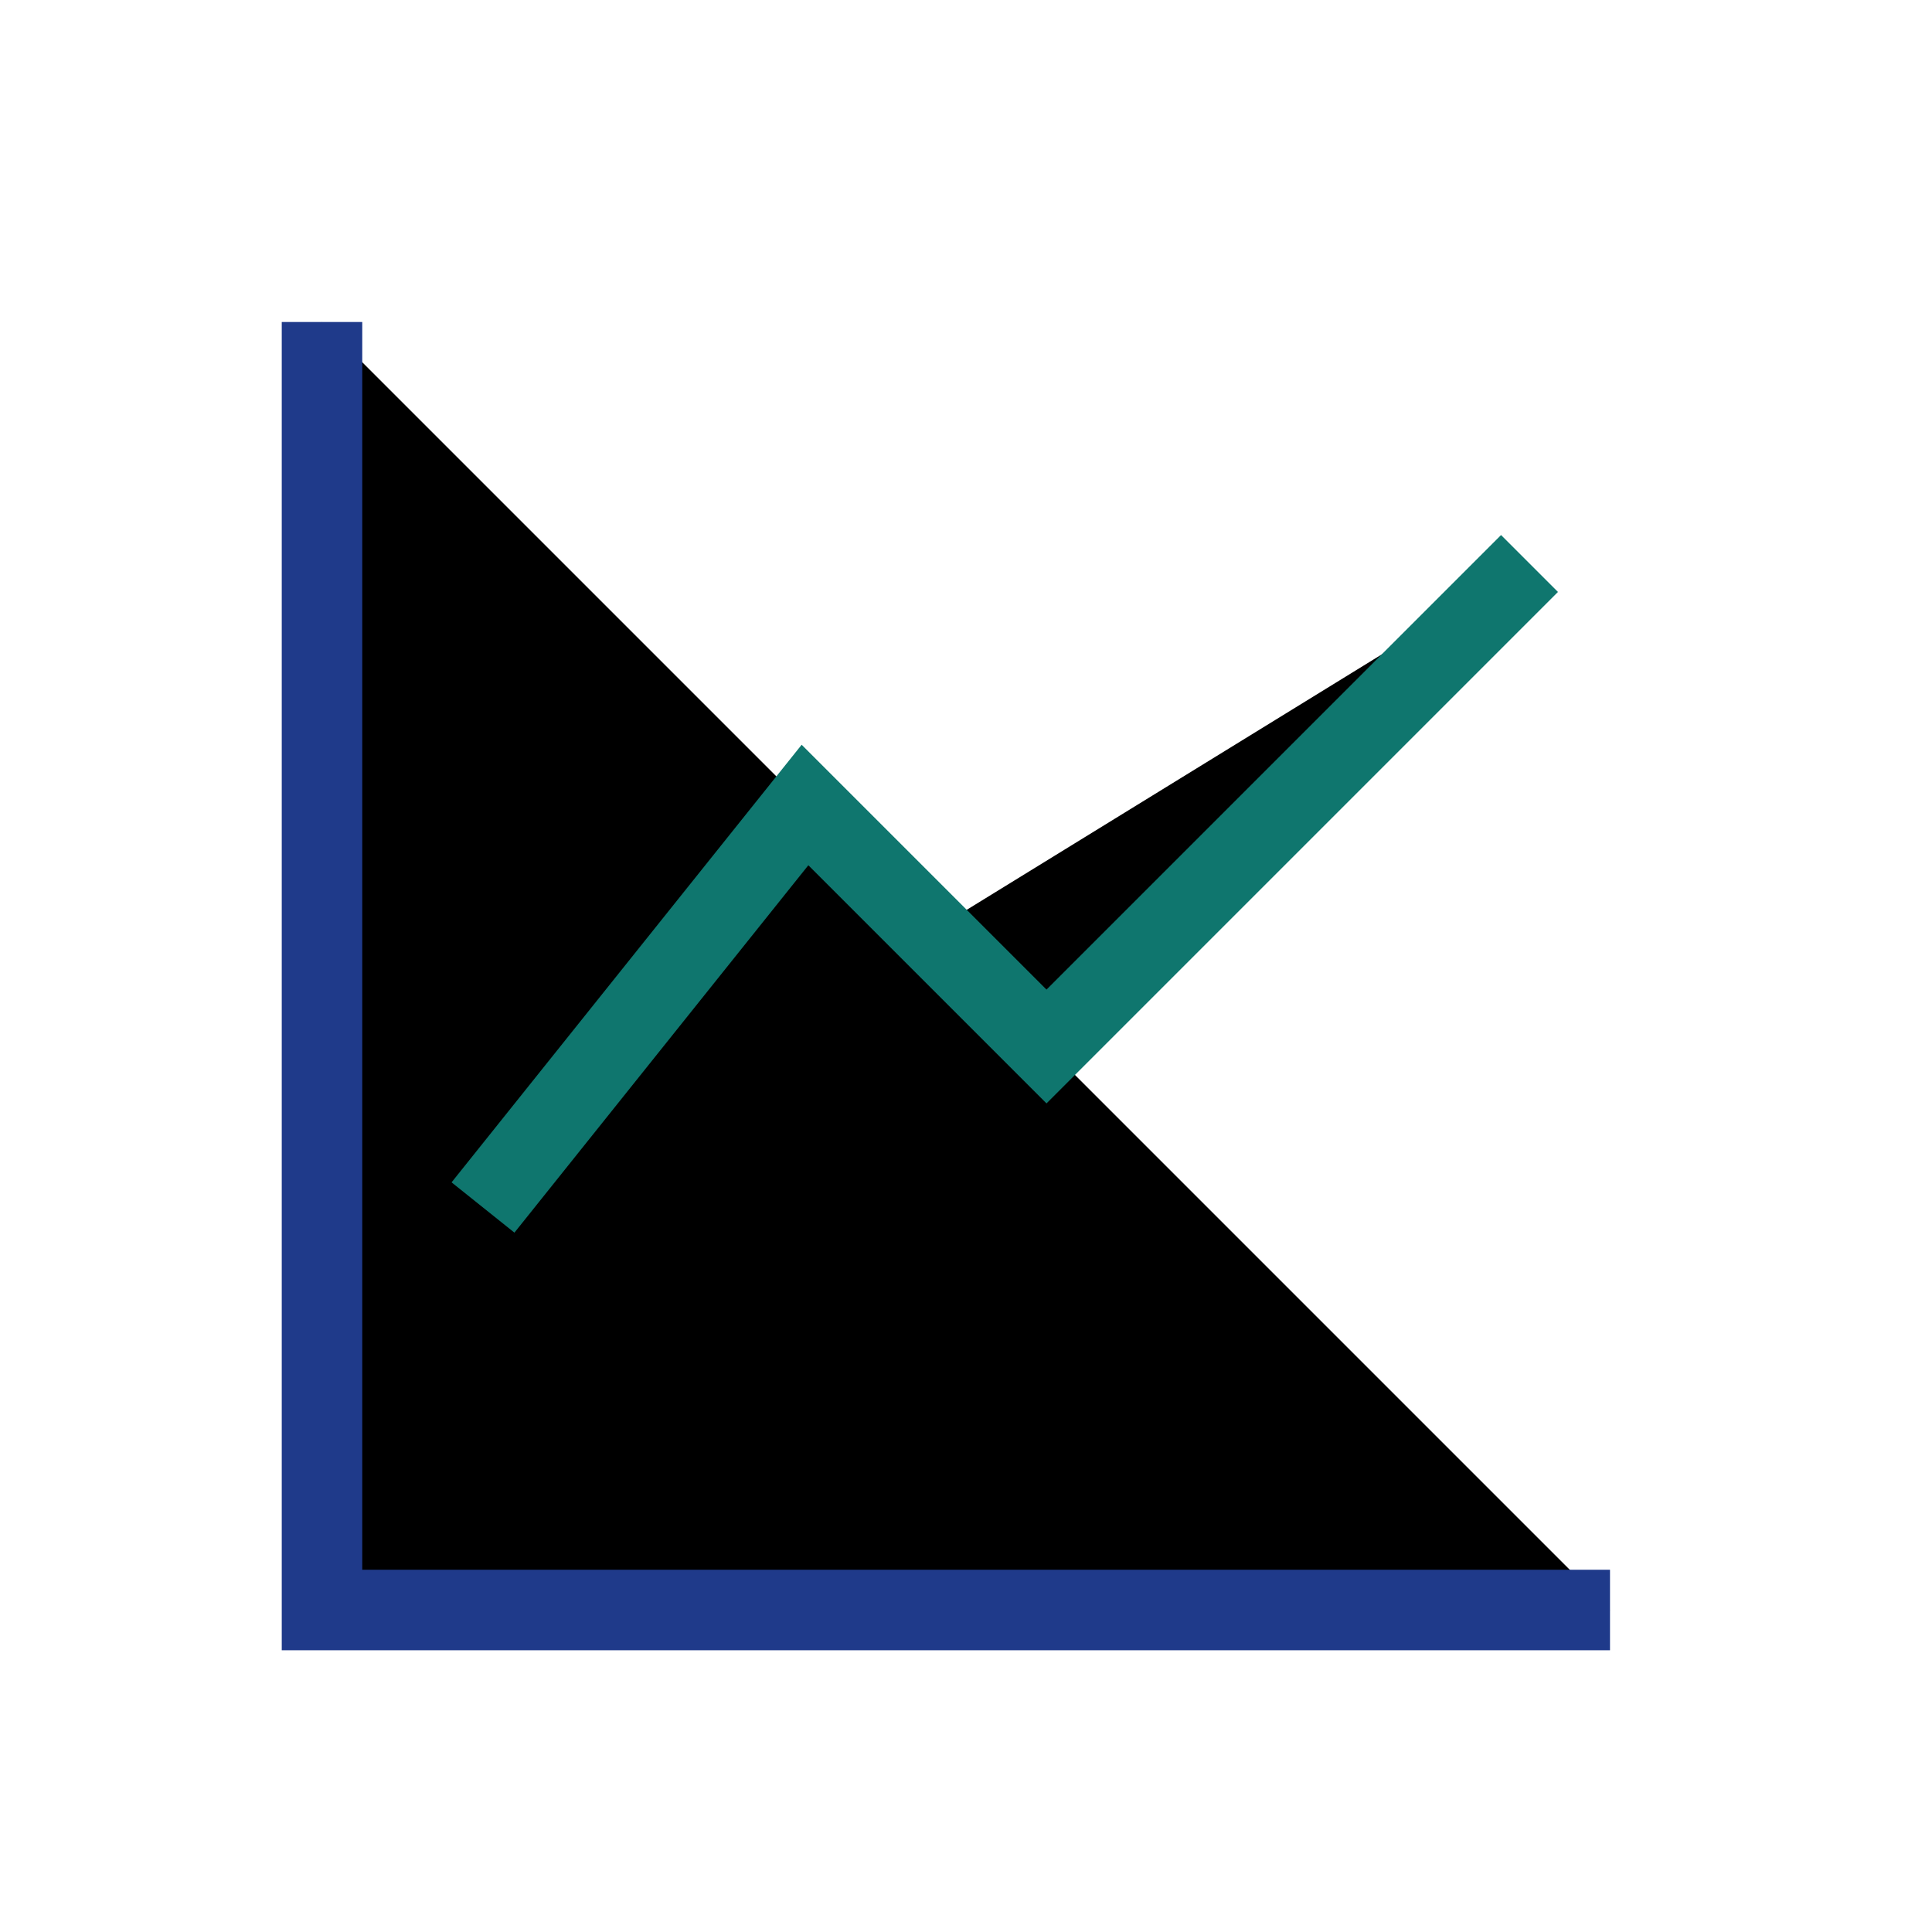
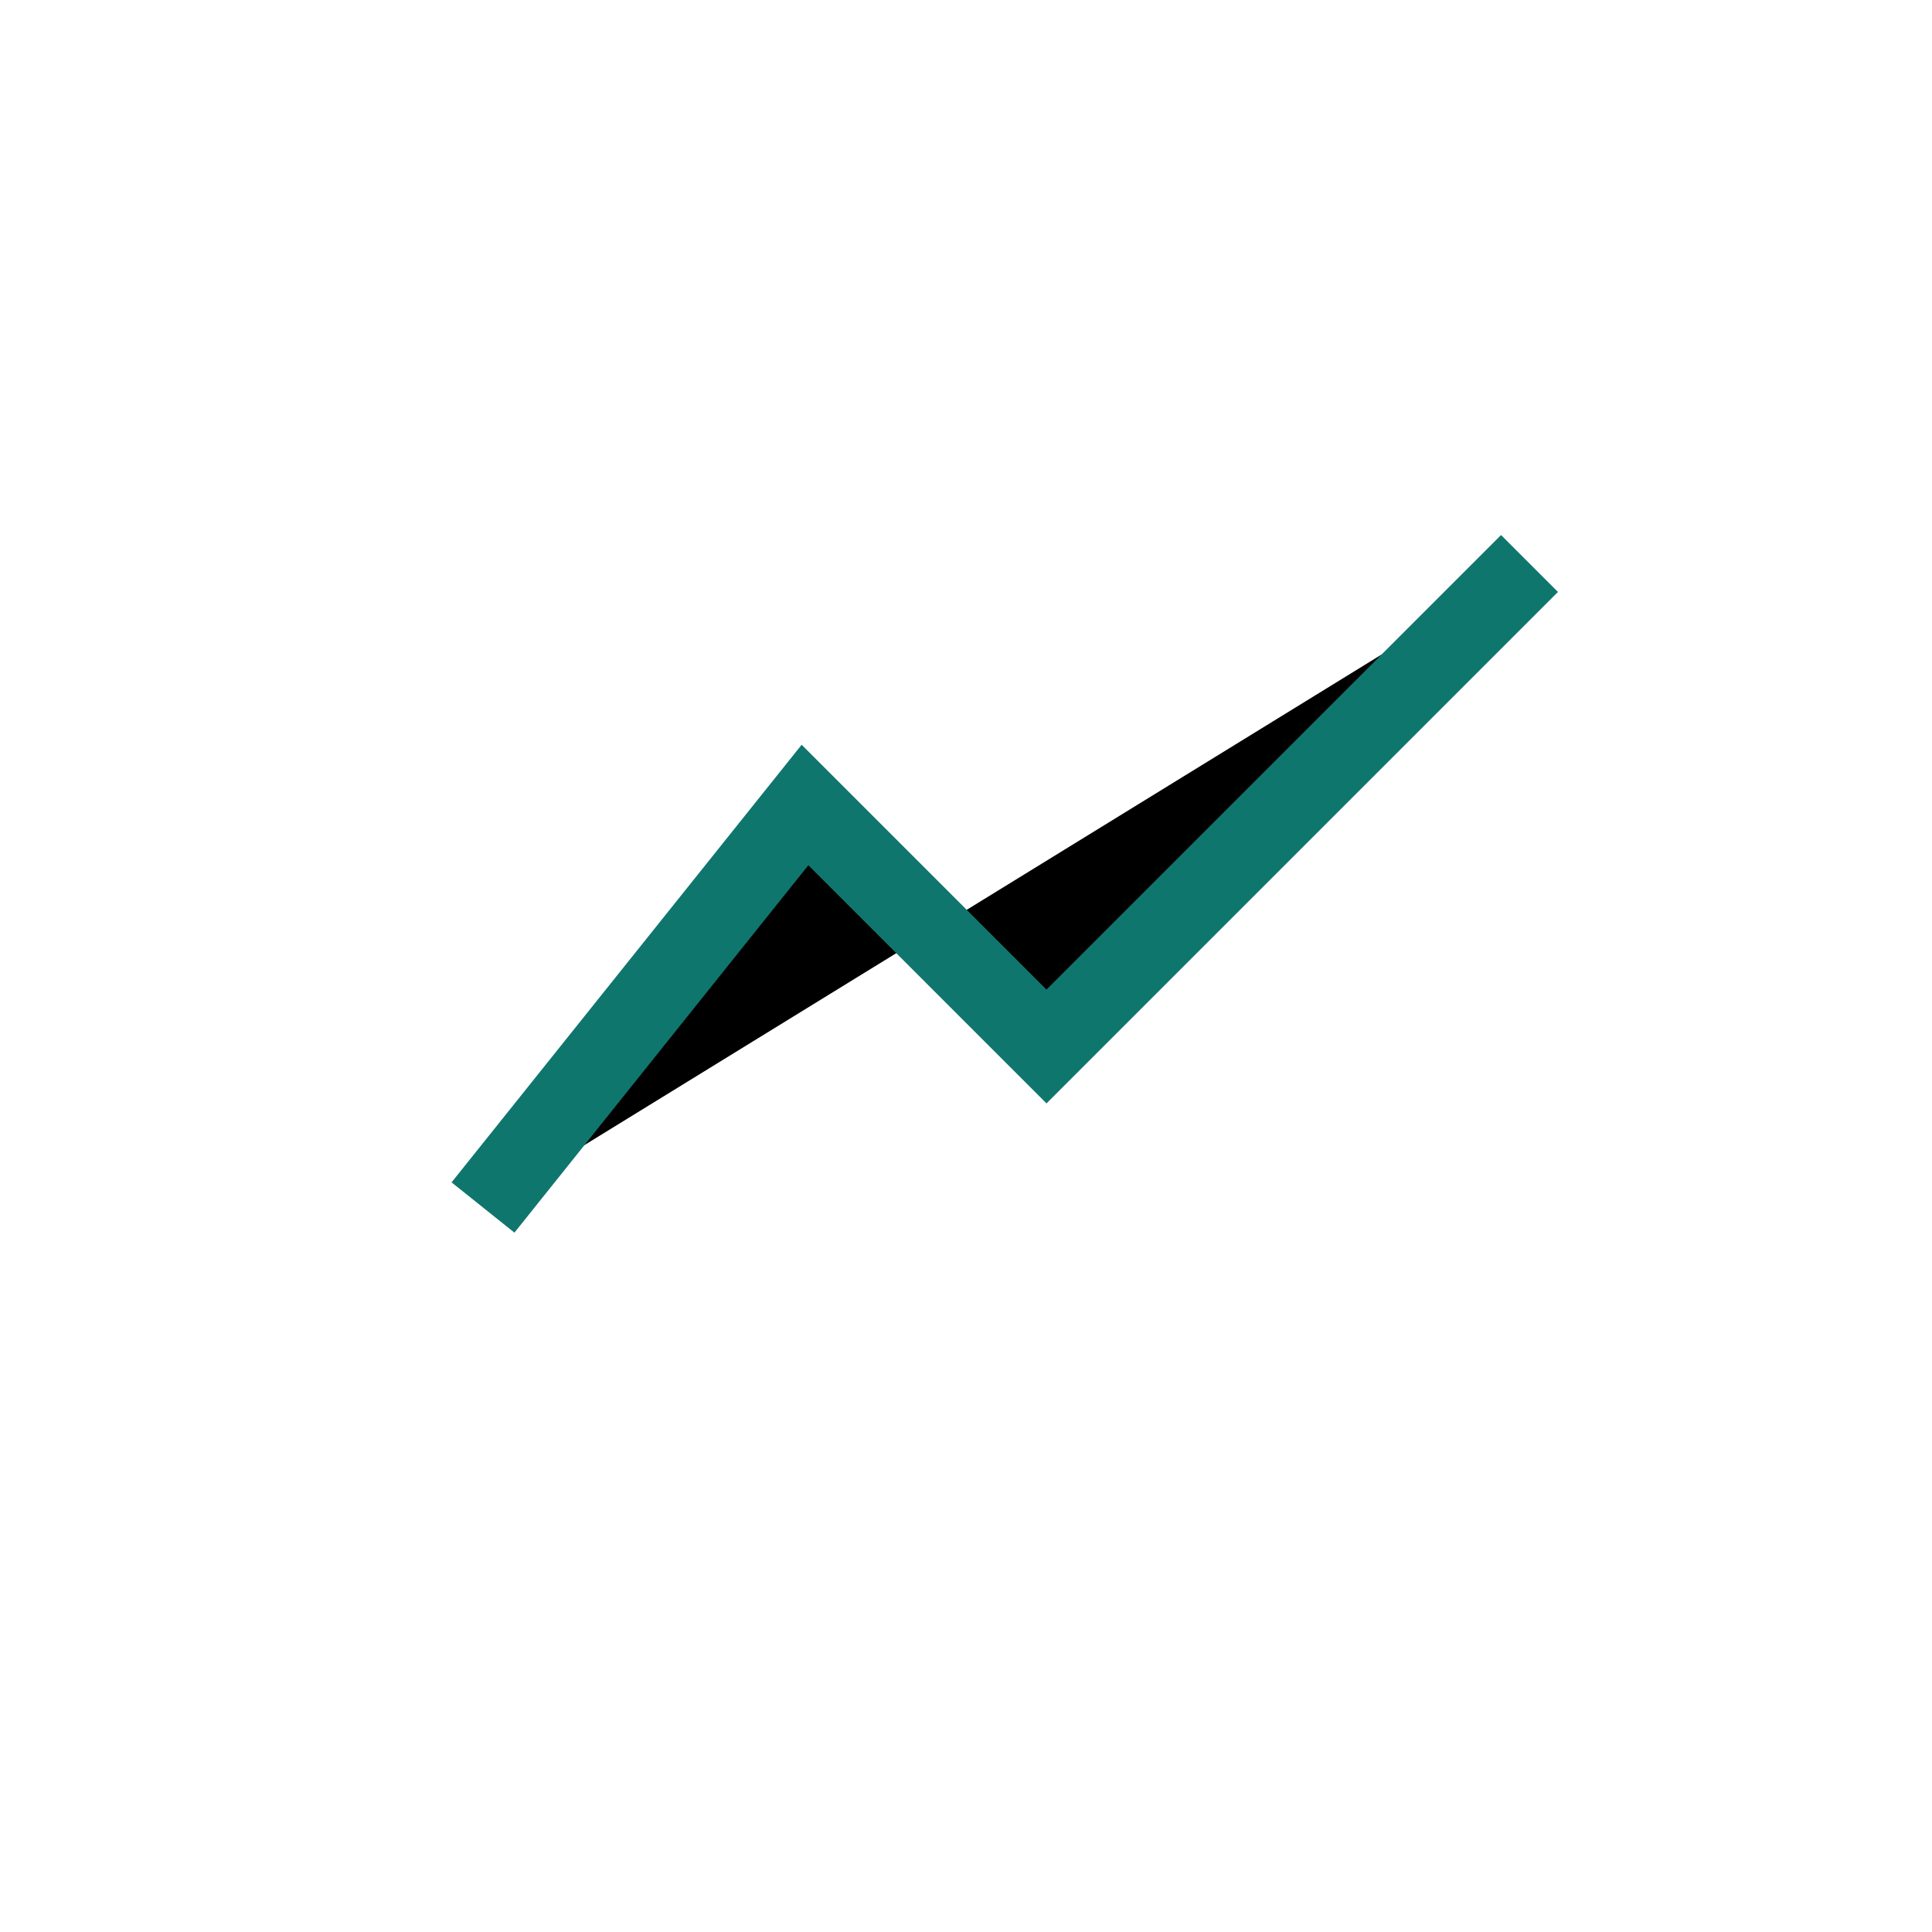
<svg xmlns="http://www.w3.org/2000/svg" width="24" height="24" viewBox="0 0 24 24">
-   <path stroke="#1F3A8A" d="M4 4v16h16" />
  <path stroke="#0F766E" d="M6 15l4-5 3 3 6-6" />
</svg>